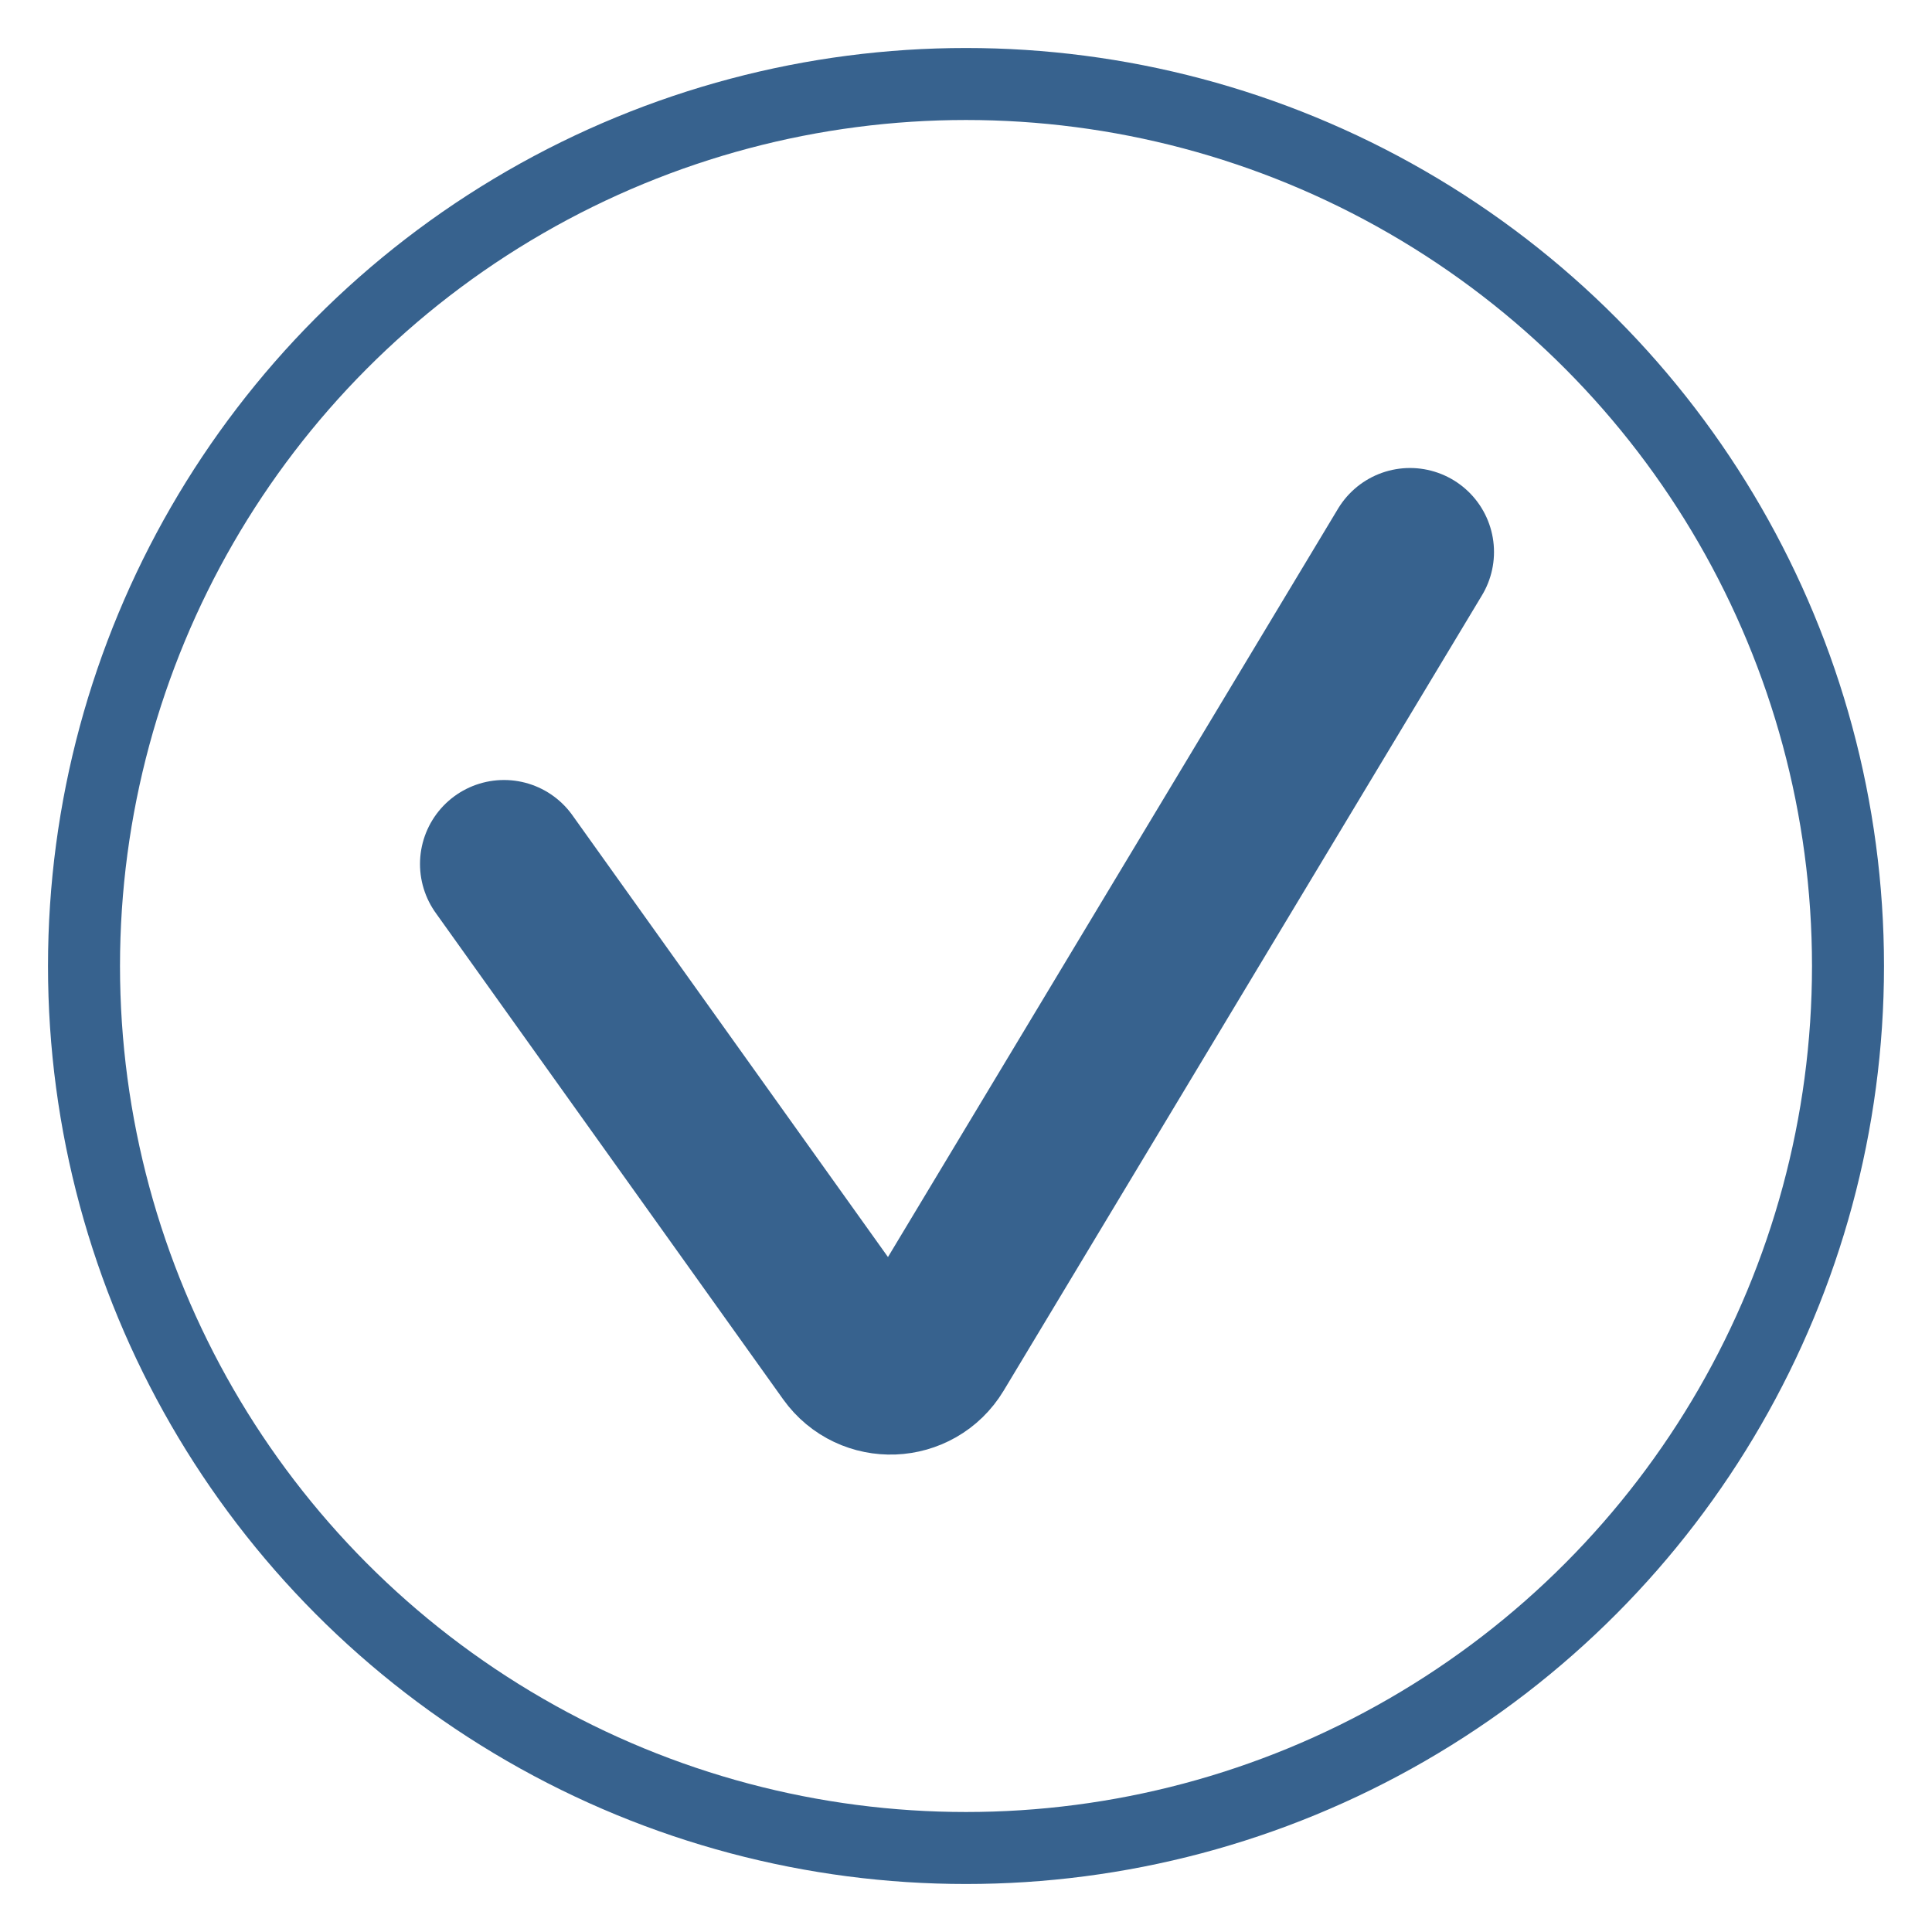
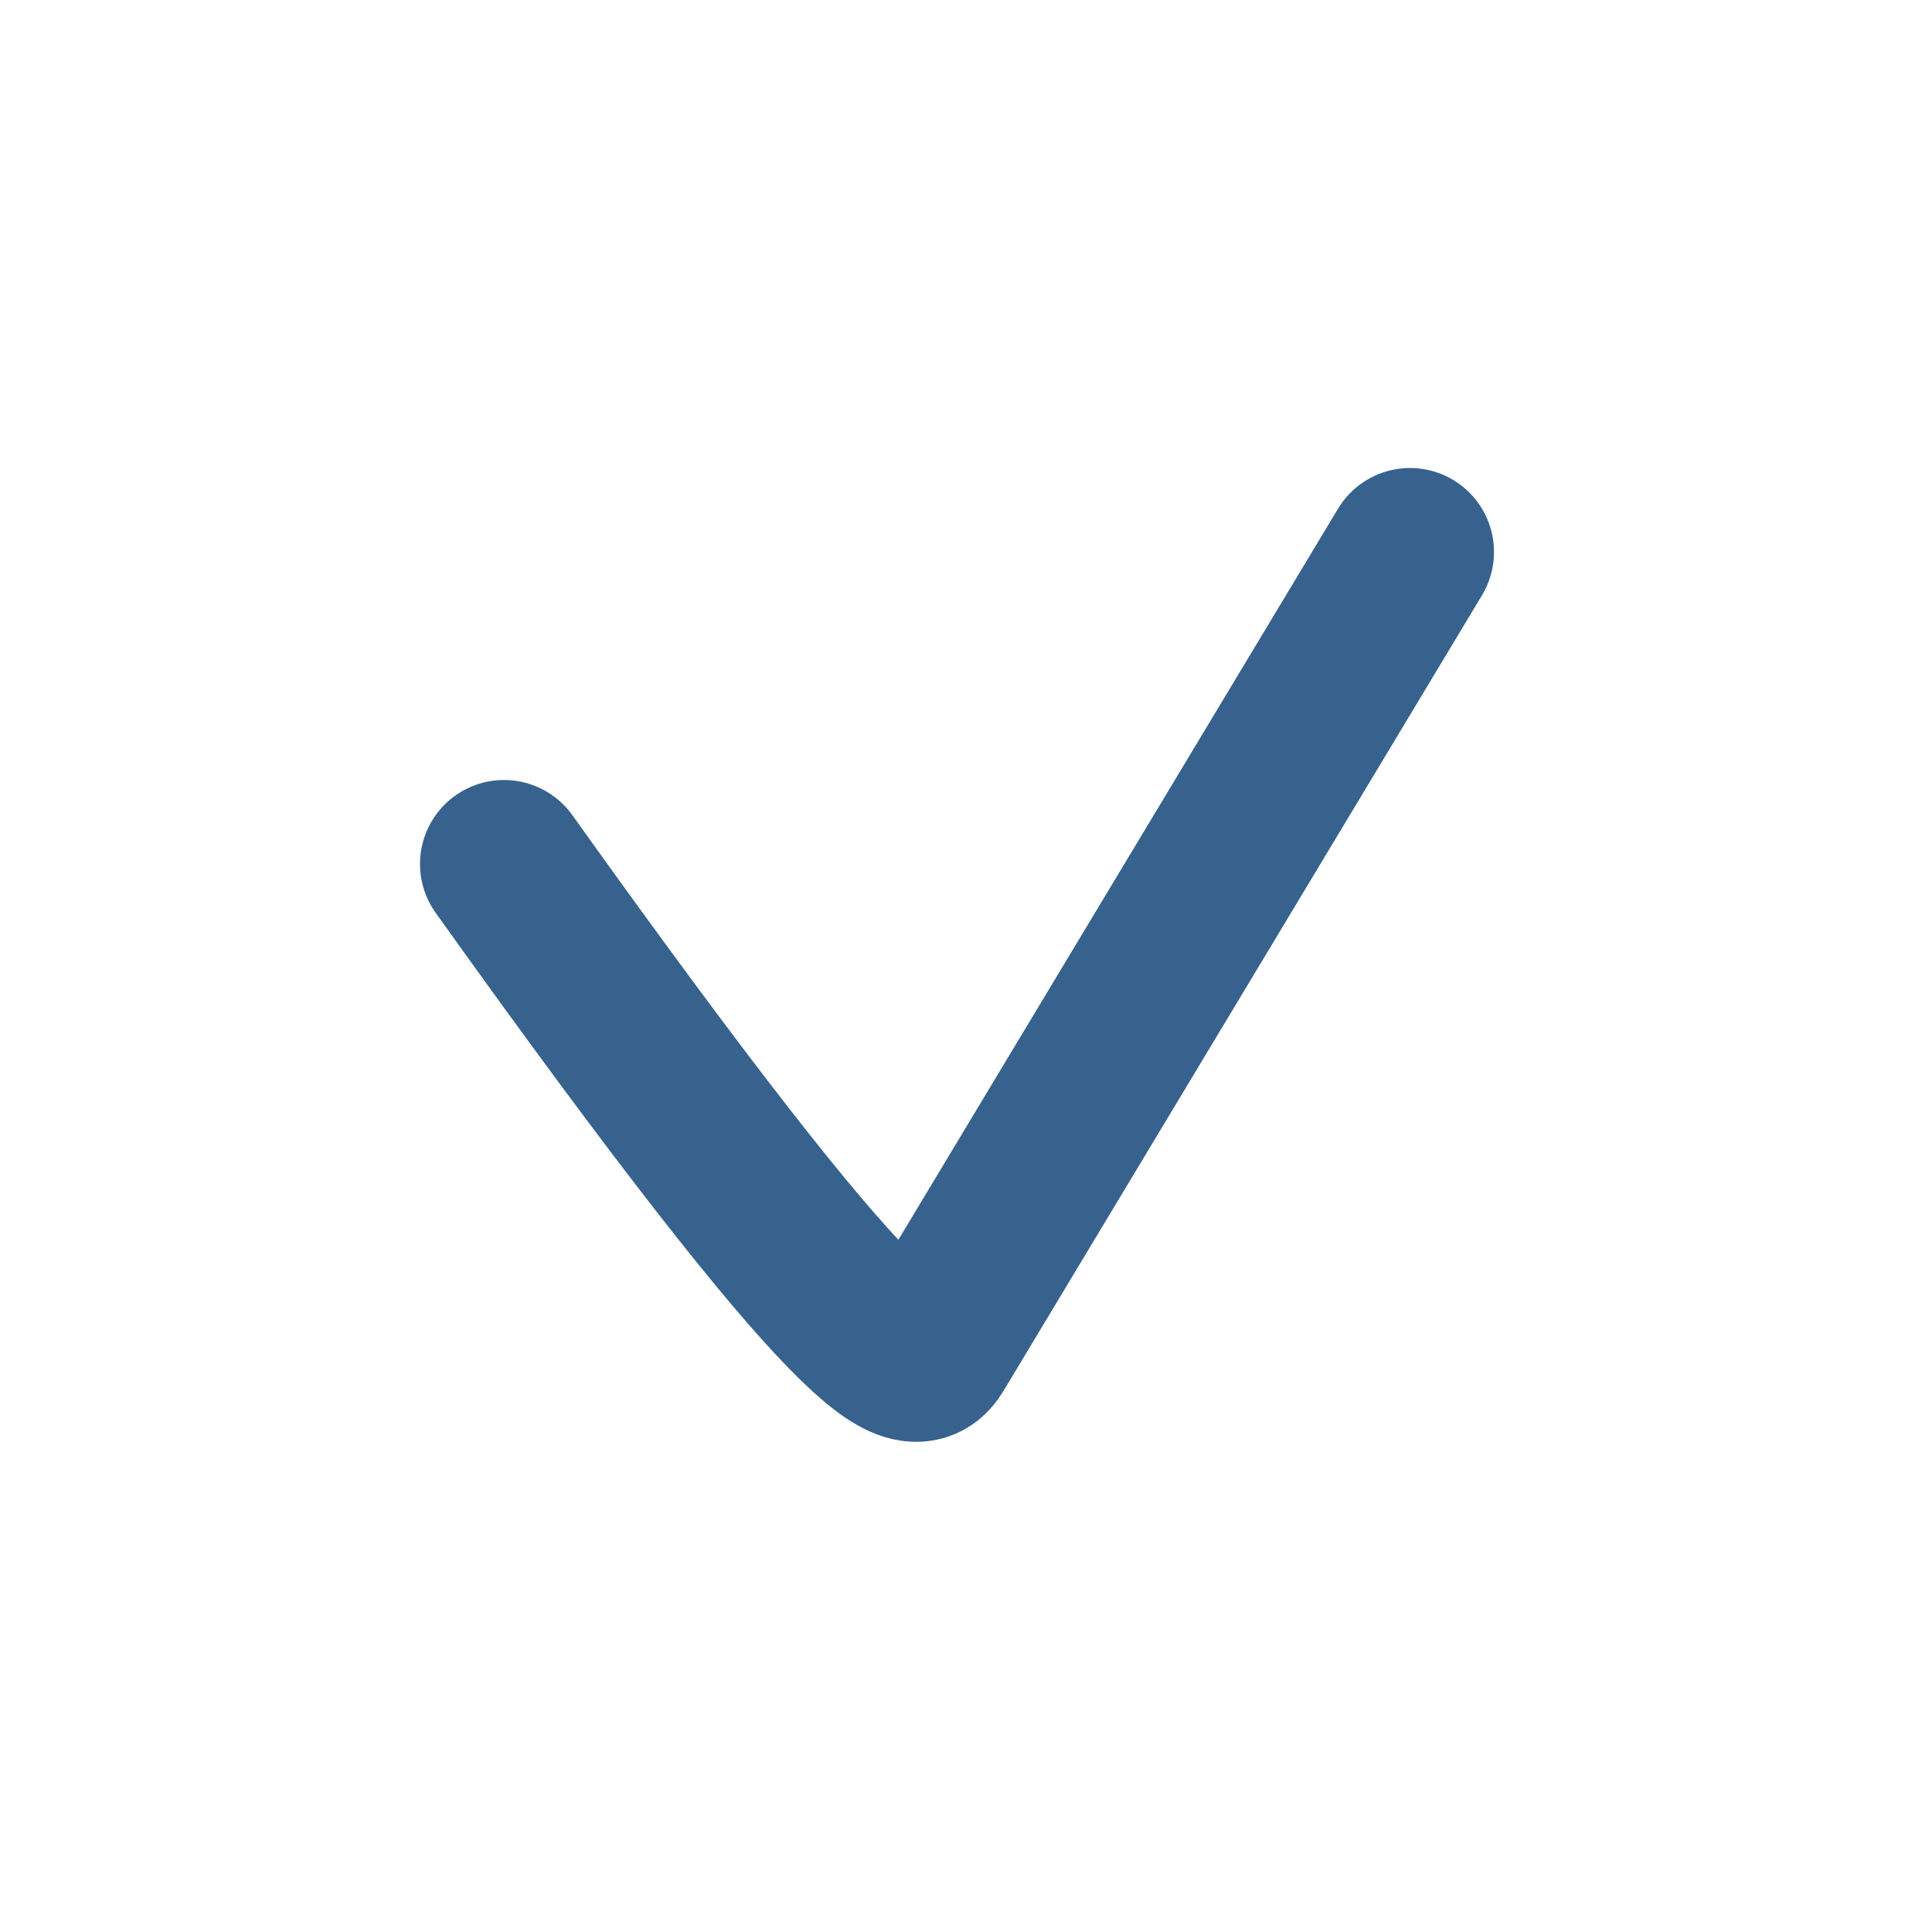
<svg xmlns="http://www.w3.org/2000/svg" width="161" height="161" viewBox="0 0 161 161" fill="none">
  <g filter="url(#filter0_d_1983_35)">
-     <circle cx="80.5" cy="79.5" r="70.5" fill="white" />
-     <circle cx="80.5" cy="79.5" r="73.5" stroke="#37628E" stroke-width="6" />
-   </g>
-   <path d="M42 72L70.958 112.541C72.631 114.884 76.157 114.745 77.641 112.278L117.5 46" stroke="#37628E" stroke-width="14" stroke-linecap="round" />
+     </g>
+   <path d="M42 72C72.631 114.884 76.157 114.745 77.641 112.278L117.5 46" stroke="#37628E" stroke-width="14" stroke-linecap="round" />
  <defs>
    <filter id="filter0_d_1983_35" x="0" y="0" width="161" height="161" filterUnits="userSpaceOnUse" color-interpolation-filters="sRGB">
      <feFlood flood-opacity="0" result="BackgroundImageFix" />
      <feColorMatrix in="SourceAlpha" type="matrix" values="0 0 0 0 0 0 0 0 0 0 0 0 0 0 0 0 0 0 127 0" result="hardAlpha" />
      <feOffset dy="1" />
      <feGaussianBlur stdDeviation="2" />
      <feComposite in2="hardAlpha" operator="out" />
      <feColorMatrix type="matrix" values="0 0 0 0 0 0 0 0 0 0 0 0 0 0 0 0 0 0 0.25 0" />
      <feBlend mode="normal" in2="BackgroundImageFix" result="effect1_dropShadow_1983_35" />
      <feBlend mode="normal" in="SourceGraphic" in2="effect1_dropShadow_1983_35" result="shape" />
    </filter>
  </defs>
</svg>